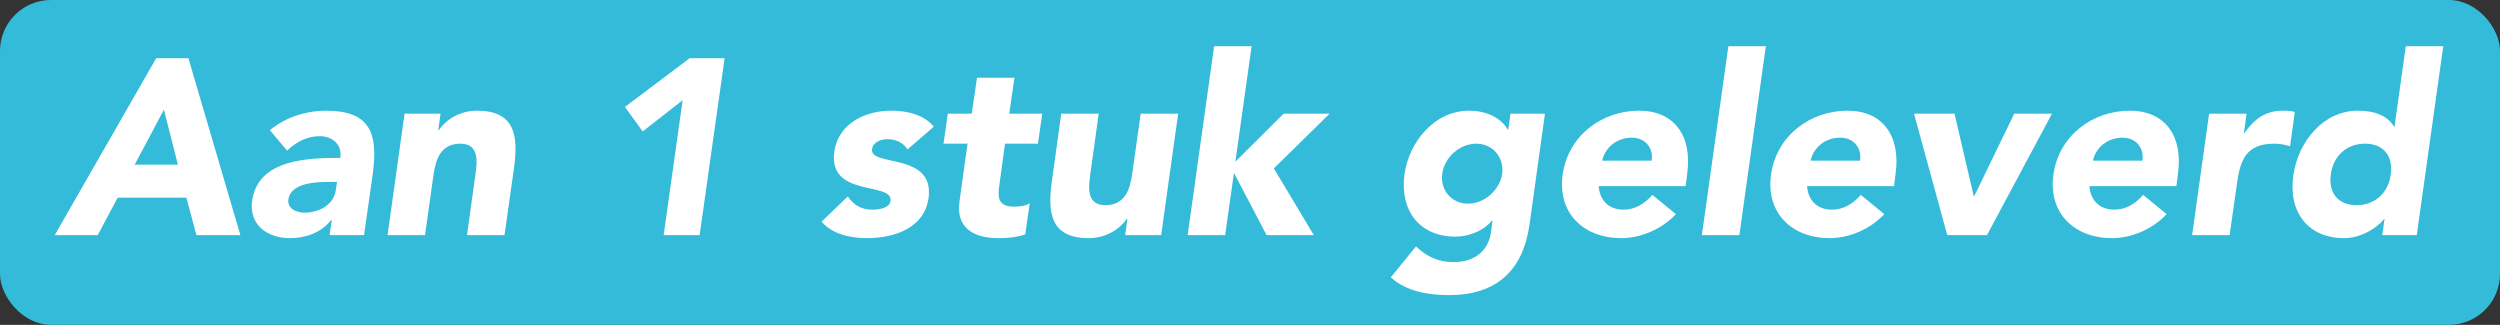
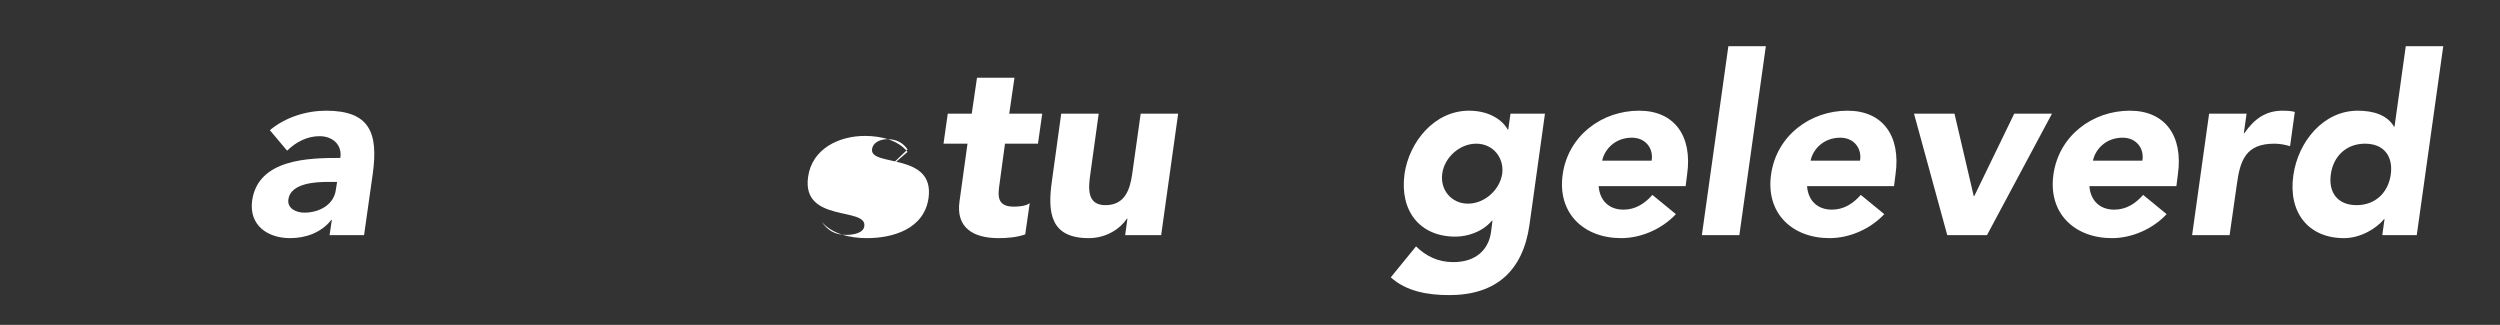
<svg xmlns="http://www.w3.org/2000/svg" viewBox="0 0 2001 260">
  <rect x="0" y="0" width="2001" height="260" fill="#333333" stroke="none" />
  <defs>
    <style>.d{fill:#fff;}.e{fill:#34bbda;}</style>
  </defs>
  <g id="a" />
  <g id="b">
    <g id="c">
-       <rect class="e" width="2001" height="260" rx="40.84" ry="40.84" />
      <g>
-         <path class="d" d="M125,46.6h25.8l41.6,141.6h-35.2l-8-30h-55l-16,30H43.8L125,46.6Zm6.2,41.2l-23.4,44h34.6l-11.2-44Z" />
        <path class="d" d="M265.6,176h-.4c-8.2,10.4-20.8,14.6-33,14.6-18.2,0-33-10.4-30.4-30,4.8-33.6,45.6-34.2,70.6-34.2,1.6-10.6-6.2-17.4-16.6-17.4-9.8,0-18.6,4.4-26,11.6l-13.8-16.4c12.4-10.4,29.2-15.6,45-15.6,35,0,41.8,17.8,37.4,50.2l-7,49.4h-27.6l1.8-12.2Zm-3.2-30.4c-9.2,0-29.8,.8-31.6,14-1,7.2,6.2,10.6,12.8,10.6,11.8,0,23.6-6.2,25.2-18.2l1-6.4h-7.4Z" />
-         <path class="d" d="M323.8,91h28.8l-1.8,13.2h.4c5-7.6,16-15.6,30.6-15.6,30.4,0,33.2,20,29.6,46l-7.6,53.6h-30l6.6-47.6c1.6-11.2,3.4-25.6-12-25.6s-19.6,12.2-21.4,24.8l-6.8,48.4h-30l13.6-97.2Z" />
-         <path class="d" d="M546.39,80.2l-32,25-14.2-19.6,51.8-39h28l-20,141.6h-28.8l15.2-108Z" />
-         <path class="d" d="M726.39,119.6c-3.6-5.4-9-8.2-16.2-8.2-5,0-11.4,2.2-12.2,8-2,14.4,50.4,2.2,45.2,39.2-3.6,24.8-28.6,32-49.4,32-13.6,0-28-3.4-36.2-13.2l21-20.2c4.6,6.8,10.6,10.6,19.6,10.6,6.8,0,14-1.8,14.6-7,2.2-15.6-50.2-2.4-45-39.4,3.2-22.8,25-32.8,45.4-32.8,12.8,0,26.6,3.2,34.2,12.8l-21,18.2Z" />
+         <path class="d" d="M726.39,119.6c-3.6-5.4-9-8.2-16.2-8.2-5,0-11.4,2.2-12.2,8-2,14.4,50.4,2.2,45.2,39.2-3.6,24.8-28.6,32-49.4,32-13.6,0-28-3.4-36.2-13.2c4.6,6.8,10.6,10.6,19.6,10.6,6.8,0,14-1.8,14.6-7,2.2-15.6-50.2-2.4-45-39.4,3.2-22.8,25-32.8,45.4-32.8,12.8,0,26.6,3.2,34.2,12.8l-21,18.2Z" />
        <path class="d" d="M830.79,115h-26.4l-4.4,32.4c-1.6,10.4-1.4,18,11.6,18,3.2,0,9.6-.4,12.6-2.8l-3.6,25c-6.8,2.4-14.4,3-21.4,3-20,0-34.2-8.2-31.2-29.4l6.4-46.2h-19.2l3.4-24h19.2l4.2-28.8h30l-4.2,28.8h26.4l-3.4,24Z" />
        <path class="d" d="M929.39,188.2h-28.8l1.8-13.2h-.4c-5,7.6-16,15.6-30.6,15.6-30.4,0-33.2-20-29.4-46l7.4-53.6h30l-6.6,47.6c-1.6,11.2-3.4,25.6,12,25.6s19.6-12.2,21.4-24.8l6.8-48.4h30l-13.6,97.2Z" />
-         <path class="d" d="M971.79,37h30l-13,92.4,38.6-38.4h36.8l-44.6,43.8,32,53.4h-37.8l-25.8-49.2h-.4l-7,49.2h-30l21.2-151.2Z" />
        <path class="d" d="M1224.18,180c-5.2,36.6-26.6,56.2-64.2,56.2-17.2,0-34.4-3-46.8-14.2l20.2-24.8c8,7.8,17.6,12.6,29.8,12.6,18.2,0,28.2-10,30.2-23.8l1.2-9.4h-.4c-8,9.4-20.2,12.8-29.2,12.8-28.8,0-44.8-20.8-40.8-50.2,3.8-25.8,24-50.6,51.6-50.6,17,0,27.4,8.2,31,15.2h.4l1.8-12.8h27.6l-12.4,89Zm-49.2-17c13.6,0,25.6-11.4,27.4-24,1.6-12.6-7.2-24-20.8-24s-25.6,11.4-27.2,24c-1.8,12.6,7,24,20.6,24Z" />
        <path class="d" d="M1341.38,171.4c-11.4,12.2-28.2,19.2-43.8,19.2-30,0-51.2-20-46.8-51,4.4-31,31.2-51,61.2-51,28,0,42.8,20,38.4,51l-1.2,9.4h-69.6c.8,11.4,8.2,18.8,19.8,18.8,9.8,0,17.2-5,23.2-11.8l18.8,15.4Zm-19.4-42.8c1.6-10-5-18.4-15.8-18.4-13.2,0-21.8,9-23.8,18.4h39.6Z" />
        <path class="d" d="M1383.38,37h30l-21.2,151.2h-30l21.2-151.2Z" />
        <path class="d" d="M1508.18,171.4c-11.4,12.2-28.2,19.2-43.8,19.2-30,0-51.2-20-46.8-51,4.4-31,31.2-51,61.2-51,28,0,42.8,20,38.4,51l-1.2,9.4h-69.6c.8,11.4,8.2,18.8,19.8,18.8,9.8,0,17.2-5,23.2-11.8l18.8,15.4Zm-19.4-42.8c1.6-10-5-18.4-15.8-18.4-13.2,0-21.8,9-23.8,18.4h39.6Z" />
        <path class="d" d="M1531.98,91h32.4l15.4,66h.4l32-66h30.2l-52,97.2h-31.8l-26.6-97.2Z" />
        <path class="d" d="M1734.18,171.4c-11.4,12.2-28.2,19.2-43.8,19.2-30,0-51.2-20-46.8-51,4.4-31,31.2-51,61.2-51,28,0,42.8,20,38.4,51l-1.2,9.4h-69.6c.8,11.4,8.2,18.8,19.8,18.8,9.8,0,17.2-5,23.2-11.8l18.8,15.4Zm-19.4-42.8c1.6-10-5-18.4-15.8-18.4-13.2,0-21.8,9-23.8,18.4h39.6Z" />
        <path class="d" d="M1768.17,91h30l-2.2,15.6h.4c8.2-11.8,17.4-18,30.6-18,3.4,0,7.2,.2,9.8,1l-3.8,27.4c-4-1.2-8.2-2-12.6-2-22.8,0-27.4,13.2-30,32.6l-5.8,40.6h-30l13.6-97.2Z" />
        <path class="d" d="M1934.38,188.2h-27.6l1.8-12.8h-.4c-5.6,7-18.4,15.2-32,15.2-28.8,0-44.8-20.8-40.6-50.2,3.8-27,24-51.8,51.6-51.8,12.4,0,23.6,3.4,29,12.8h.4l9-64.4h30l-21.2,151.2Zm-41.4-73.2c-15,0-25.4,10-27.4,24.6-2,14.6,5.6,24.6,20.6,24.6s25.4-10,27.4-24.6c2-14.6-5.6-24.6-20.6-24.6Z" />
      </g>
    </g>
  </g>
</svg>